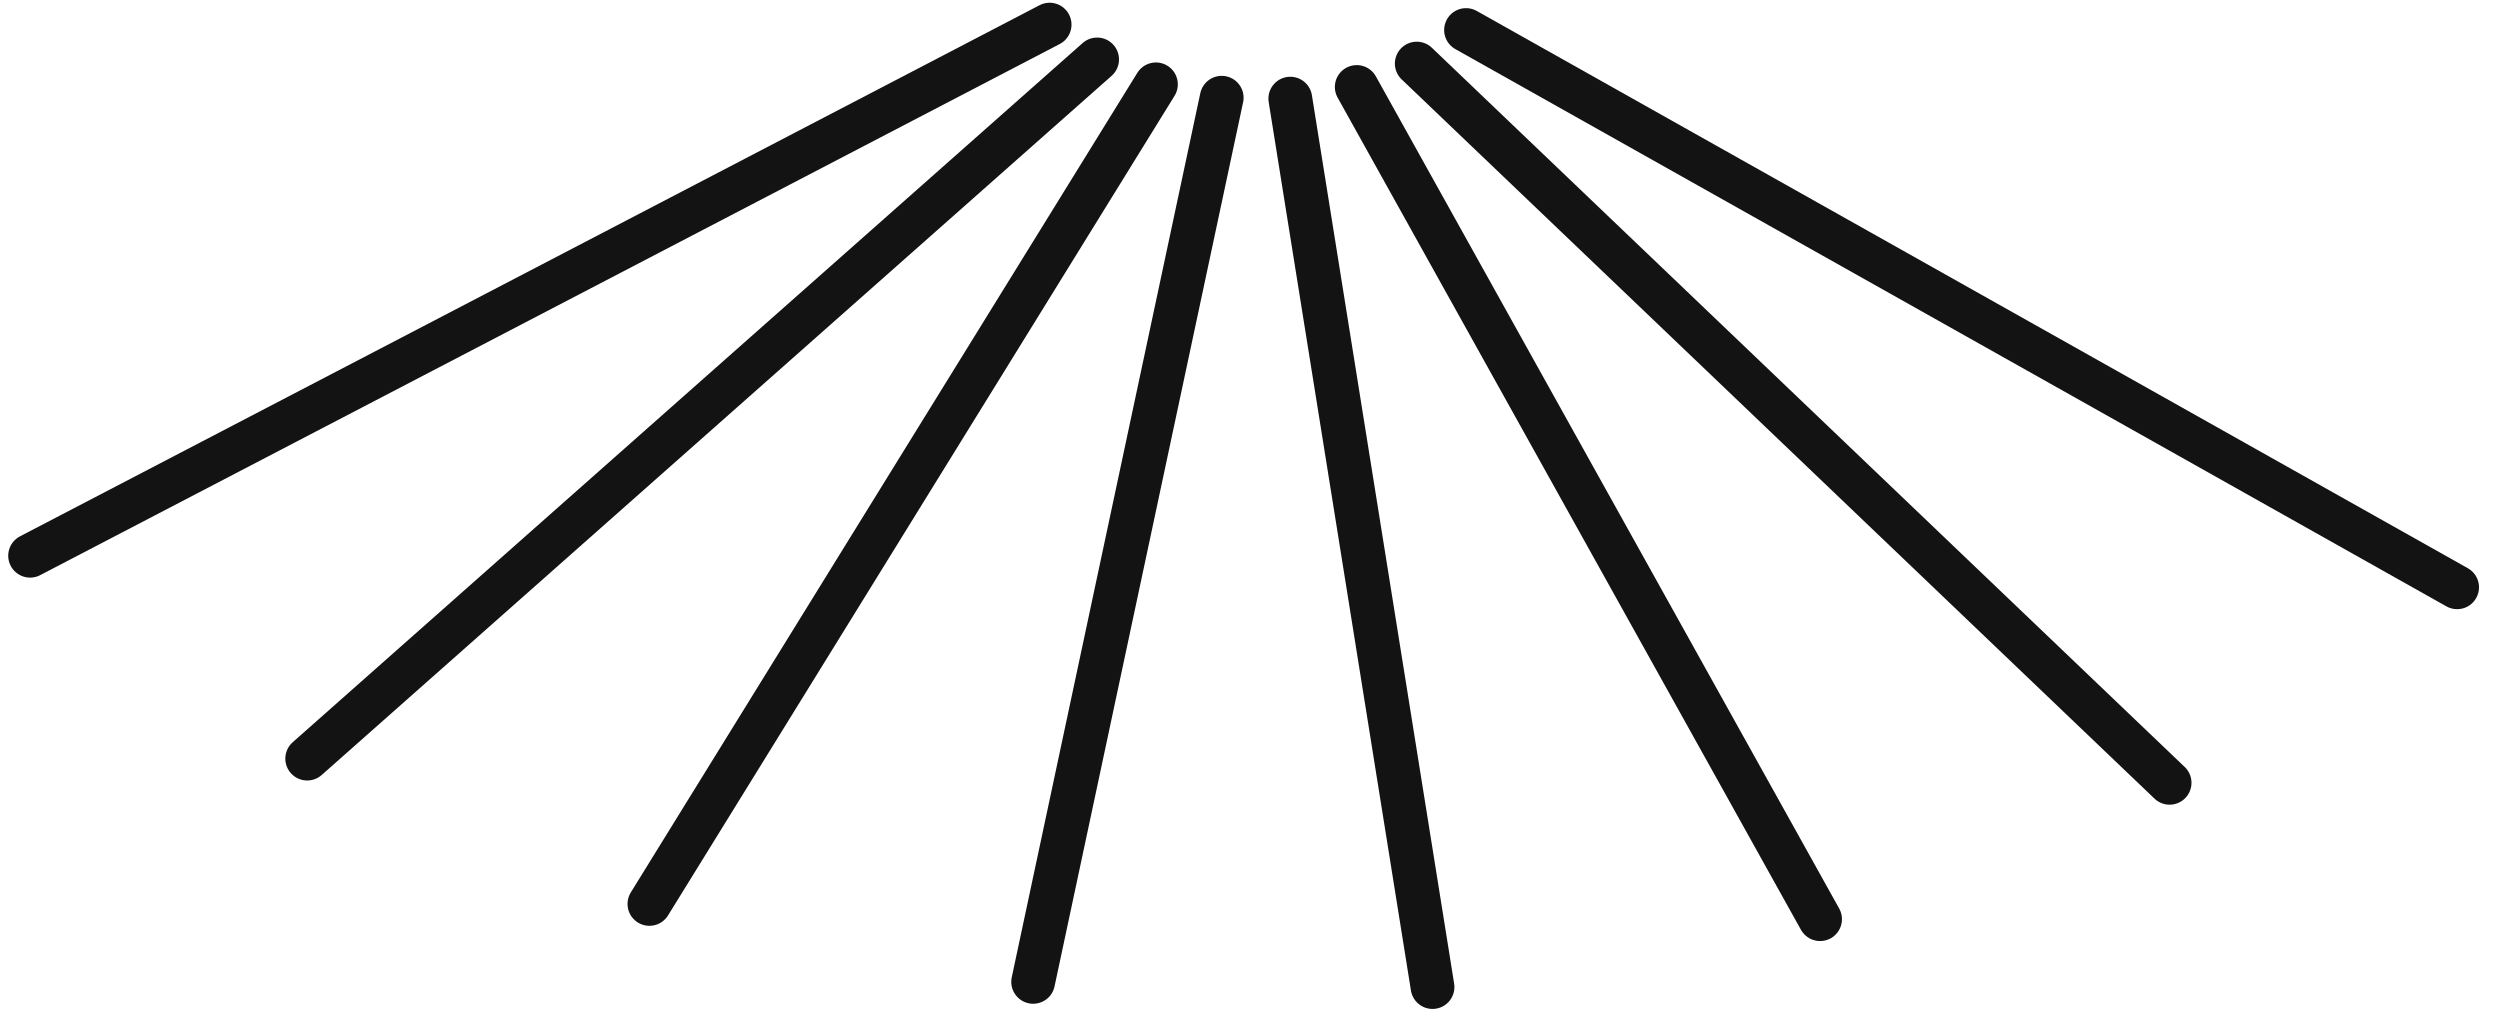
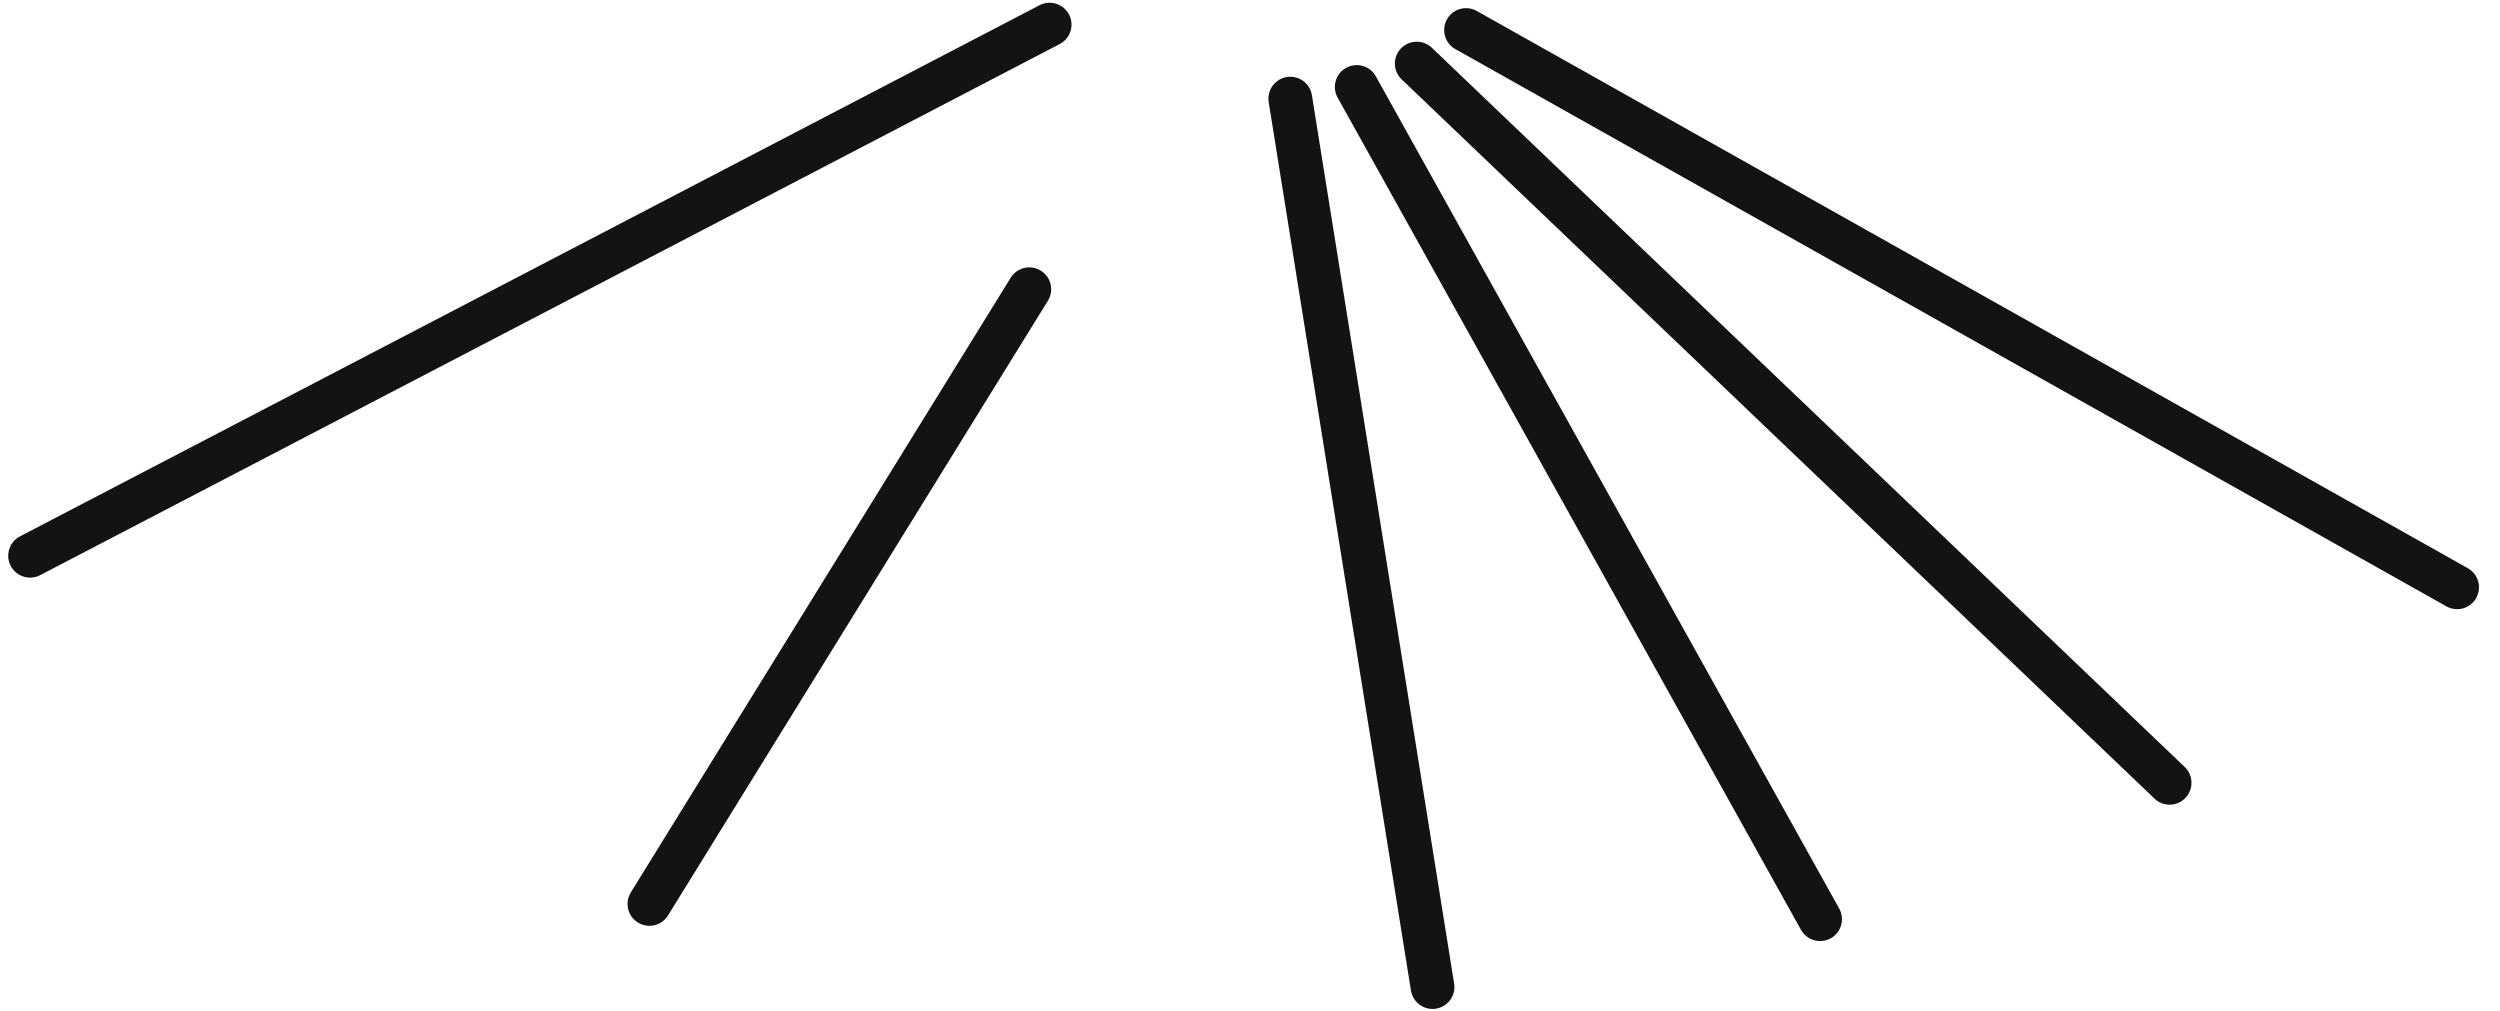
<svg xmlns="http://www.w3.org/2000/svg" width="136" height="55" viewBox="0 0 136 55" fill="none">
  <path d="M1.637 30.232L57.1 1.339" stroke="#131313" stroke-width="2.38" stroke-linecap="round" />
-   <path d="M16.711 41.269L59.684 3.233" stroke="#131313" stroke-width="2.38" stroke-linecap="round" />
-   <path d="M35.328 49.174L49.105 26.881L55.994 15.735L62.883 4.588" stroke="#131313" stroke-width="2.38" stroke-linecap="round" />
-   <path d="M56.203 53.414L66.461 5.316" stroke="#131313" stroke-width="2.38" stroke-linecap="round" />
+   <path d="M35.328 49.174L49.105 26.881L55.994 15.735" stroke="#131313" stroke-width="2.38" stroke-linecap="round" />
  <path d="M77.93 53.696L70.192 5.365" stroke="#131313" stroke-width="2.38" stroke-linecap="round" />
  <path d="M99.012 50.003L73.806 4.731" stroke="#131313" stroke-width="2.38" stroke-linecap="round" />
  <path d="M118.027 42.585L77.071 3.458" stroke="#131313" stroke-width="2.38" stroke-linecap="round" />
  <path d="M133.668 31.949L79.752 1.633" stroke="#131313" stroke-width="2.38" stroke-linecap="round" />
</svg>